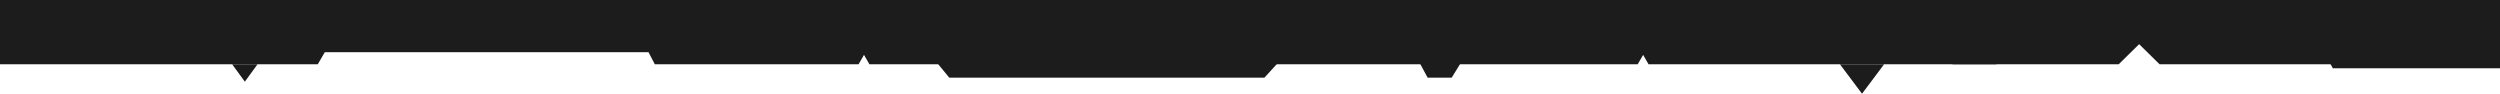
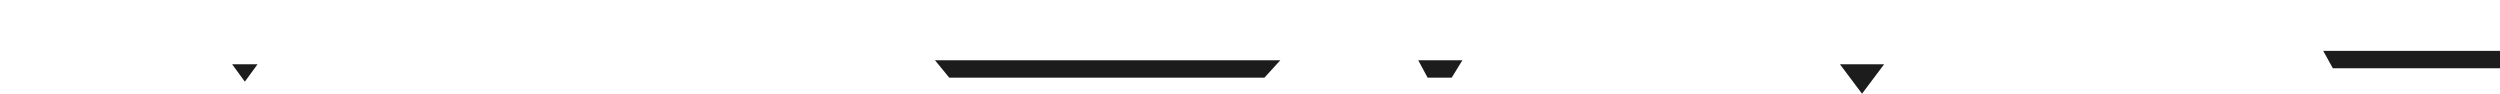
<svg xmlns="http://www.w3.org/2000/svg" width="1920" height="72" viewBox="0 0 1920 72" fill="none">
  <path d="M1430.03 71.969L1413.07 49.35L1447 49.35L1430.03 71.969Z" fill="#1C1C1C" />
-   <path d="M1516.4 26.731L1533.36 49.35L1499.43 49.35L1516.4 26.731Z" fill="#1C1C1C" />
  <path d="M188.041 62.716L178.273 49.35L197.808 49.35L188.041 62.716Z" fill="#1C1C1C" />
  <path d="M1114.91 59.631L1096.4 59.631L1089.2 46.266L1123.13 46.266L1114.91 59.631Z" fill="#1C1C1C" />
  <path d="M971.087 59.631L729.019 59.631L718.046 46.266L983.305 46.266L971.087 59.631Z" fill="#1C1C1C" />
  <path d="M1954.58 52.435L1791.62 52.435L1784.23 39.069L1962.8 39.069L1954.58 52.435Z" fill="#1C1C1C" />
-   <path fill-rule="evenodd" clip-rule="evenodd" d="M1658.54 49.351L1642.86 33.929L1627.17 49.351L1266.08 49.35L1261.93 42.154L1257.77 49.35L667.708 49.35L663.553 42.154L659.398 49.35L502.891 49.35L498.061 40.097L249.425 40.097L244.046 49.35L-37.638 49.35L-37.638 -0L1936.39 -9.53674e-05L1936.39 49.351L1658.54 49.351Z" fill="#1C1C1C" />
</svg>